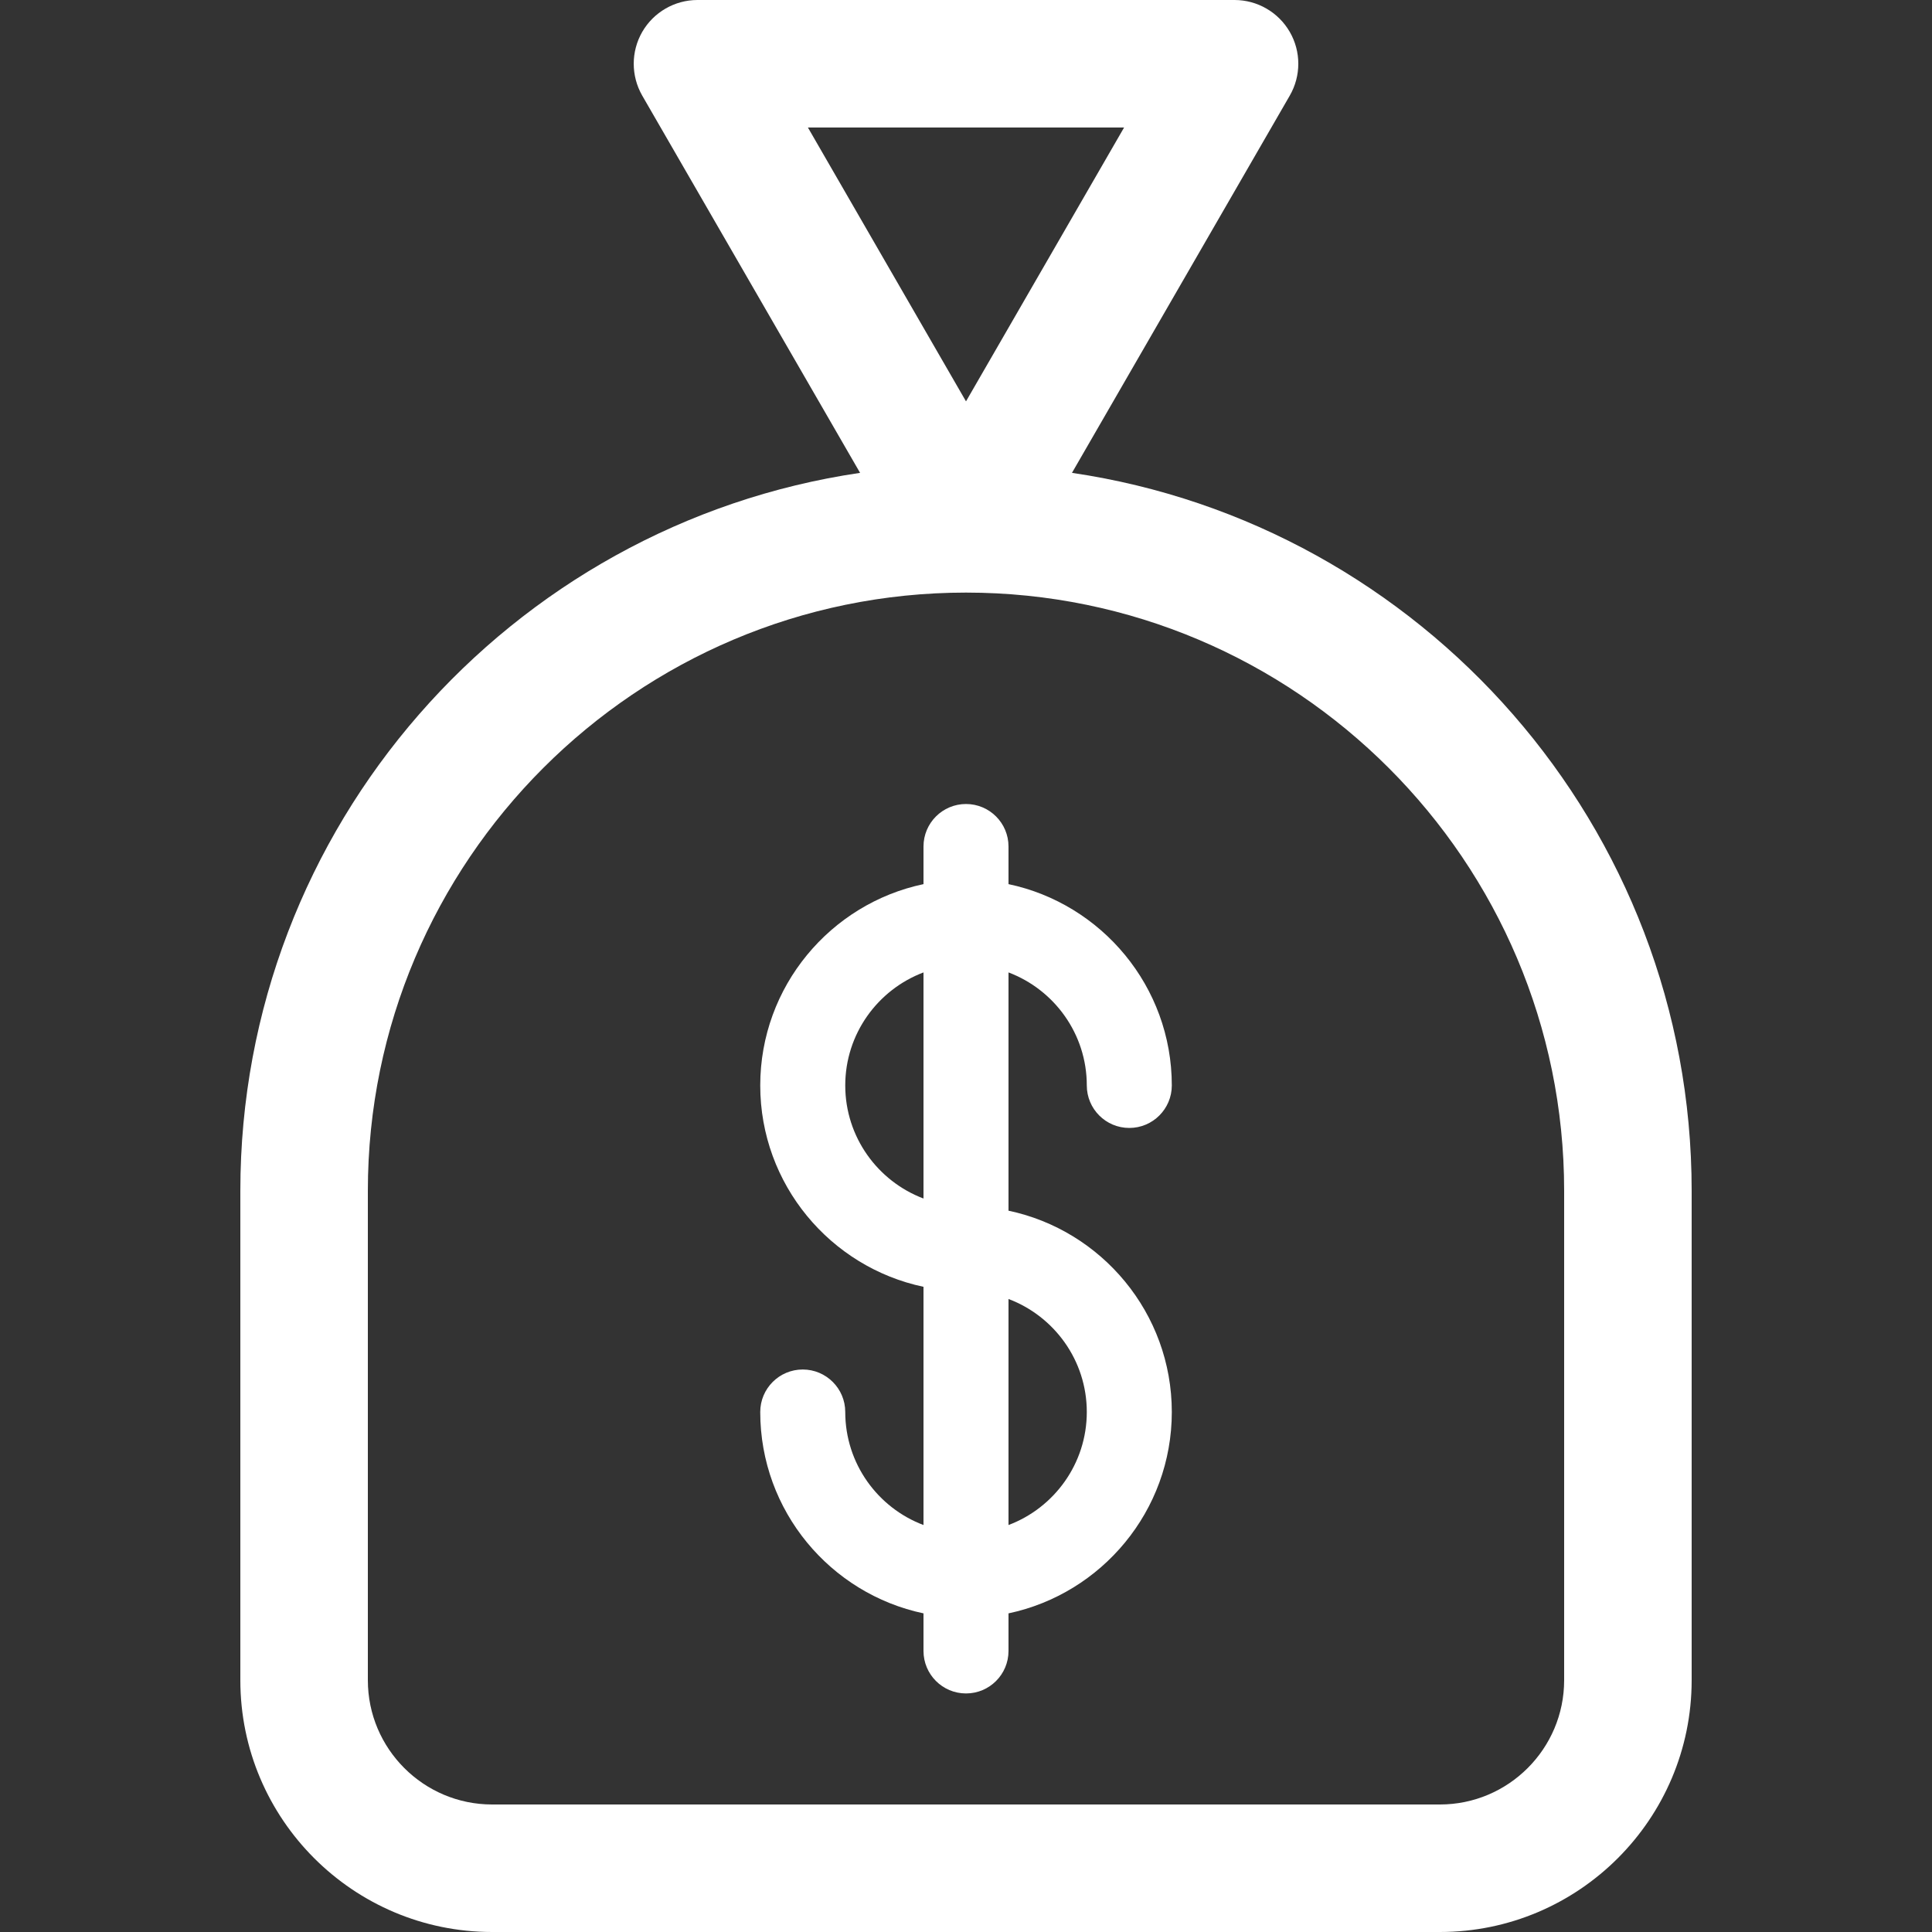
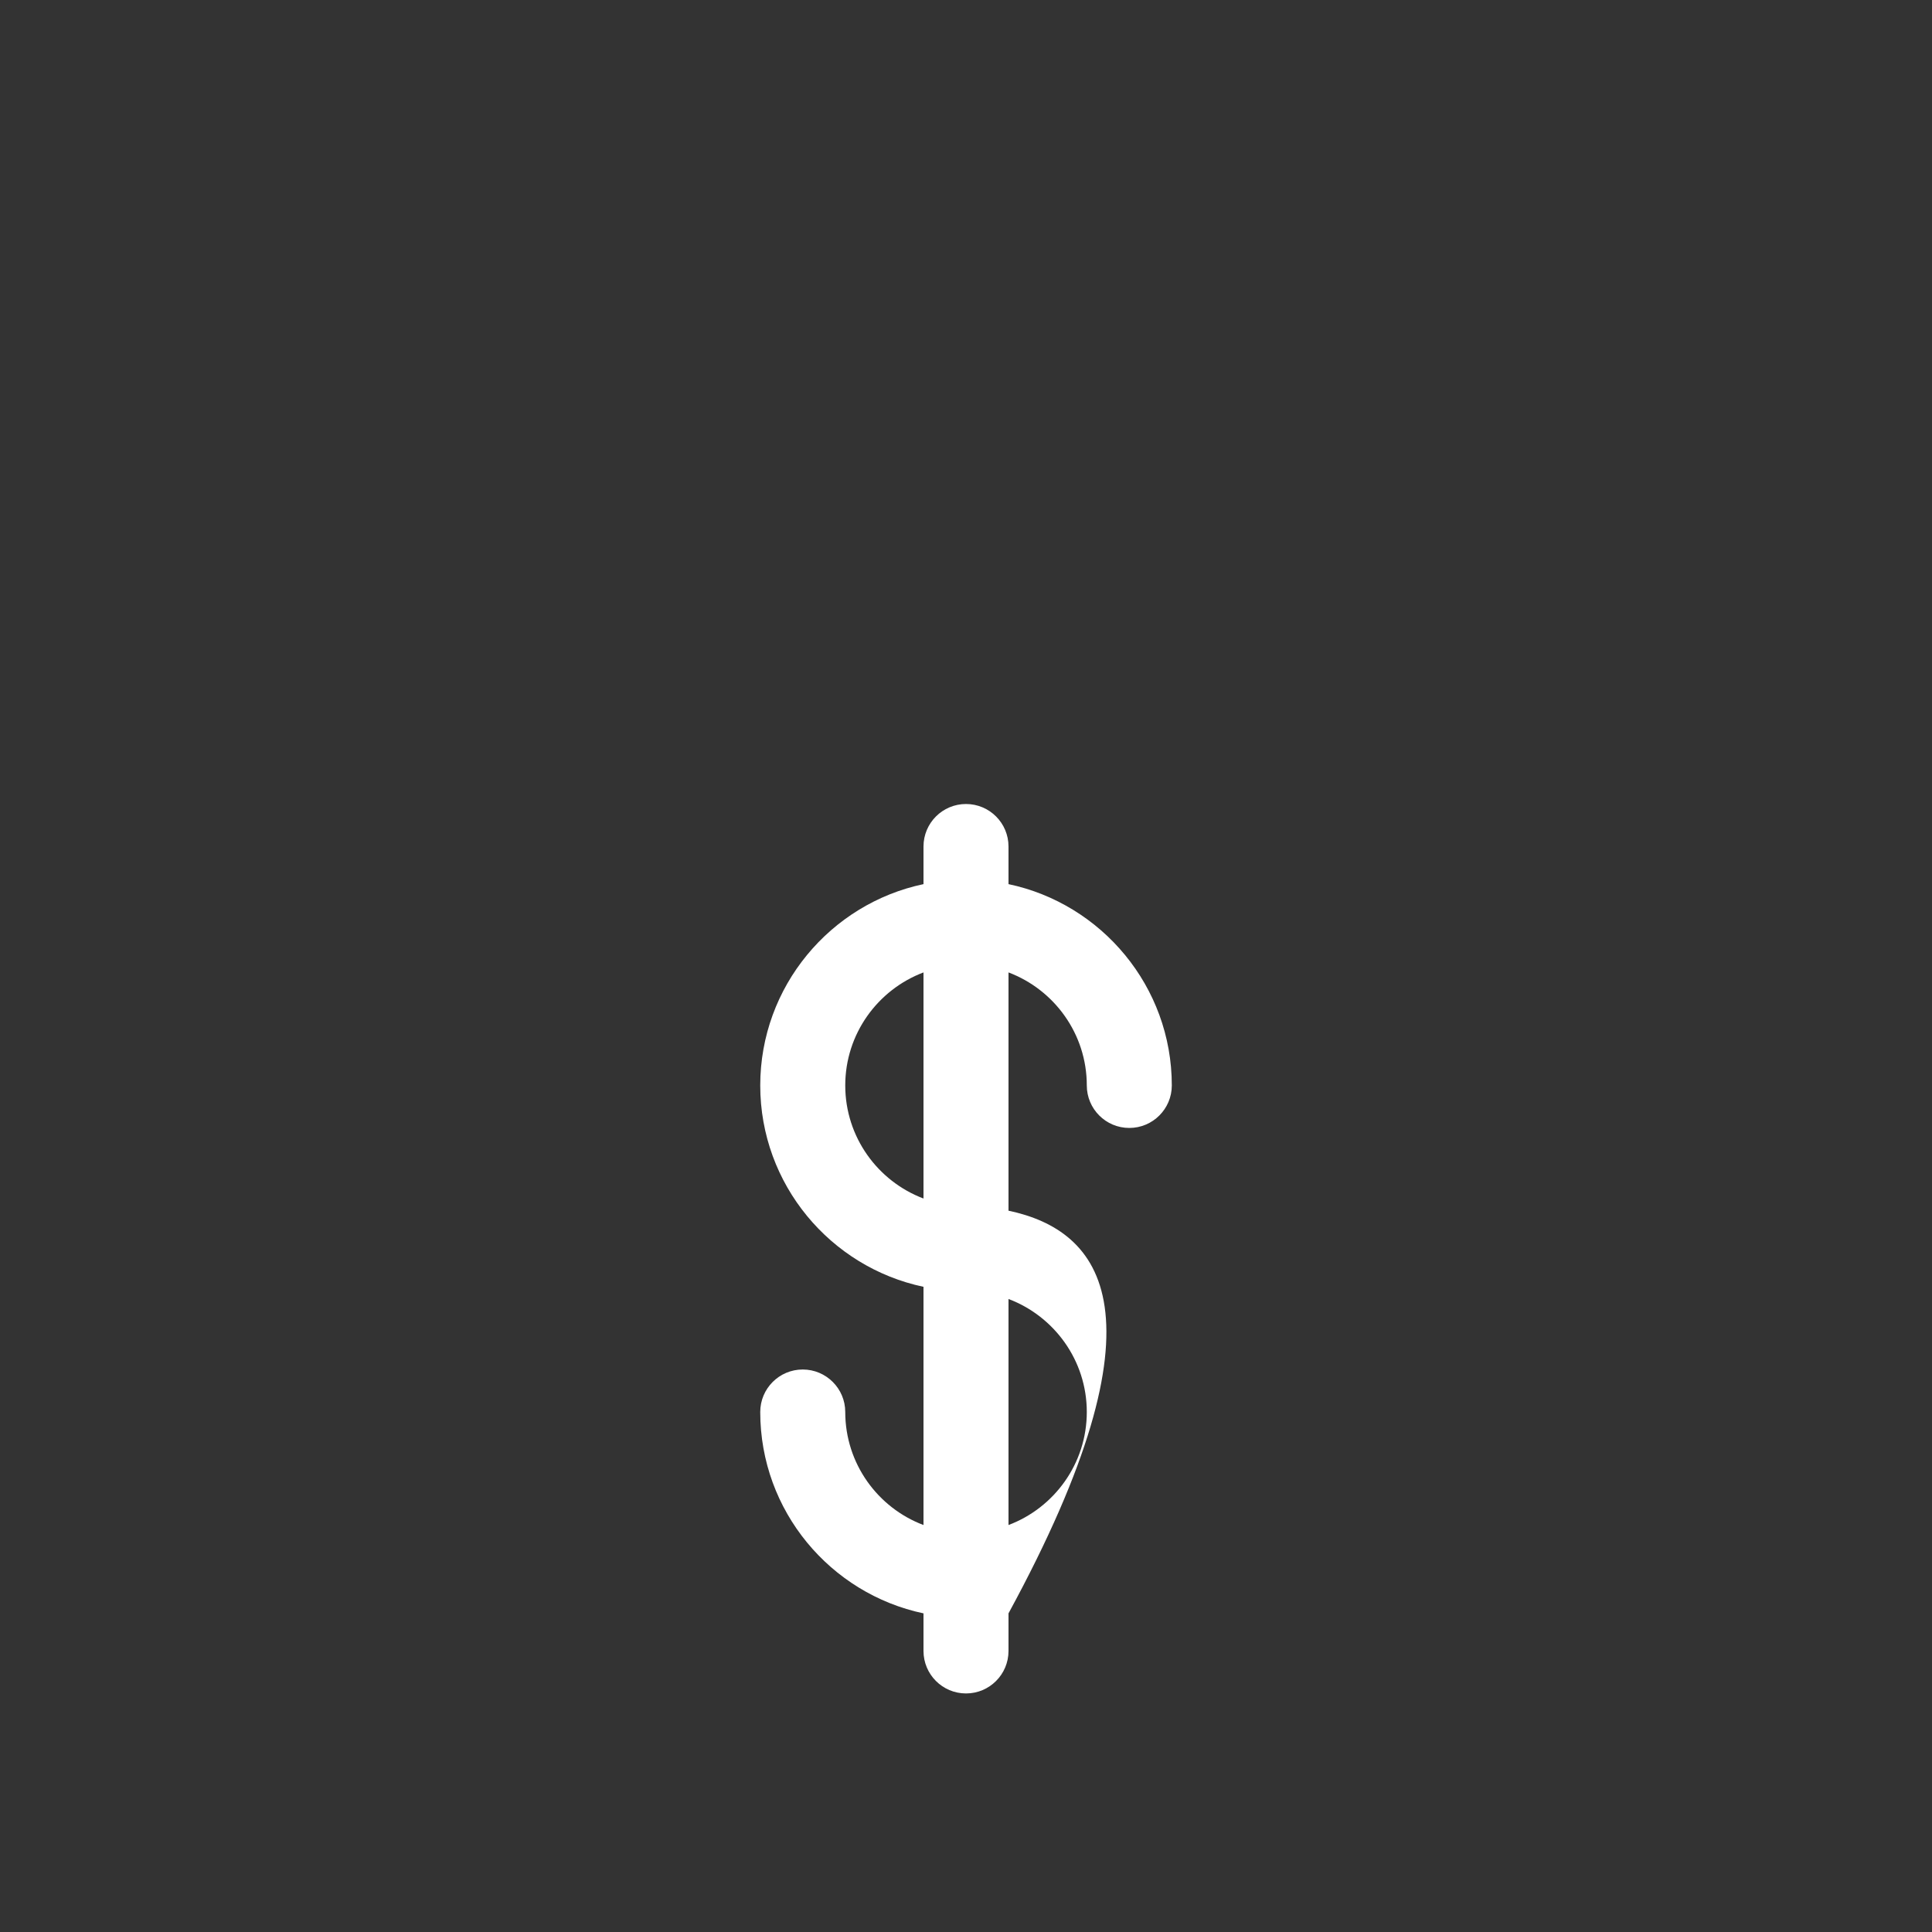
<svg xmlns="http://www.w3.org/2000/svg" width="40" height="40" viewBox="0 0 40 40" fill="none">
  <rect x="0" y="0" width="40" height="40" fill="#333333" stroke="none" />
-   <path d="M22.501 22.473C22.501 22.959 22.895 23.353 23.381 23.353C23.866 23.353 24.261 22.959 24.261 22.473C24.261 20.426 22.808 18.711 20.88 18.305V17.526C20.88 17.04 20.486 16.646 20 16.646C19.514 16.646 19.12 17.04 19.12 17.526V18.305C17.192 18.711 15.74 20.426 15.74 22.473C15.74 24.521 17.192 26.235 19.12 26.642V31.574C18.174 31.218 17.5 30.303 17.5 29.234C17.5 28.748 17.105 28.354 16.62 28.354C16.134 28.354 15.74 28.748 15.74 29.234C15.74 31.282 17.192 32.996 19.12 33.403V34.181C19.12 34.667 19.514 35.061 20 35.061C20.486 35.061 20.88 34.667 20.88 34.181V33.403C22.808 32.996 24.261 31.282 24.261 29.234C24.261 27.187 22.808 25.472 20.88 25.066V20.133C21.826 20.49 22.501 21.404 22.501 22.473ZM17.5 22.473C17.5 21.404 18.174 20.49 19.12 20.133V24.814C18.174 24.457 17.5 23.542 17.5 22.473ZM22.501 29.234C22.501 30.303 21.826 31.218 20.88 31.574V26.894C21.826 27.251 22.501 28.165 22.501 29.234Z" fill="white" />
-   <path d="M22.194 9.79L26.703 1.98C26.939 1.571 26.939 1.068 26.703 0.66C26.467 0.252 26.031 0 25.56 0H14.44C13.969 0 13.533 0.252 13.297 0.66C13.062 1.068 13.062 1.571 13.297 1.98L17.807 9.79C10.558 10.855 4.976 17.114 4.976 24.654V34.787C4.976 37.662 7.314 40 10.189 40H29.811C32.686 40 35.024 37.662 35.024 34.787V24.654C35.024 17.114 29.442 10.855 22.194 9.79ZM23.273 2.64L20 8.31L16.727 2.64H23.273ZM32.384 34.787C32.384 36.206 31.23 37.36 29.811 37.36H10.189C8.77 37.36 7.616 36.206 7.616 34.787V24.654C7.616 17.825 13.171 12.269 20 12.269C26.829 12.269 32.384 17.825 32.384 24.654V34.787Z" fill="white" />
+   <path d="M22.501 22.473C22.501 22.959 22.895 23.353 23.381 23.353C23.866 23.353 24.261 22.959 24.261 22.473C24.261 20.426 22.808 18.711 20.88 18.305V17.526C20.88 17.04 20.486 16.646 20 16.646C19.514 16.646 19.12 17.04 19.12 17.526V18.305C17.192 18.711 15.74 20.426 15.74 22.473C15.74 24.521 17.192 26.235 19.12 26.642V31.574C18.174 31.218 17.5 30.303 17.5 29.234C17.5 28.748 17.105 28.354 16.62 28.354C16.134 28.354 15.74 28.748 15.74 29.234C15.74 31.282 17.192 32.996 19.12 33.403V34.181C19.12 34.667 19.514 35.061 20 35.061C20.486 35.061 20.88 34.667 20.88 34.181V33.403C24.261 27.187 22.808 25.472 20.88 25.066V20.133C21.826 20.49 22.501 21.404 22.501 22.473ZM17.5 22.473C17.5 21.404 18.174 20.49 19.12 20.133V24.814C18.174 24.457 17.5 23.542 17.5 22.473ZM22.501 29.234C22.501 30.303 21.826 31.218 20.88 31.574V26.894C21.826 27.251 22.501 28.165 22.501 29.234Z" fill="white" />
</svg>